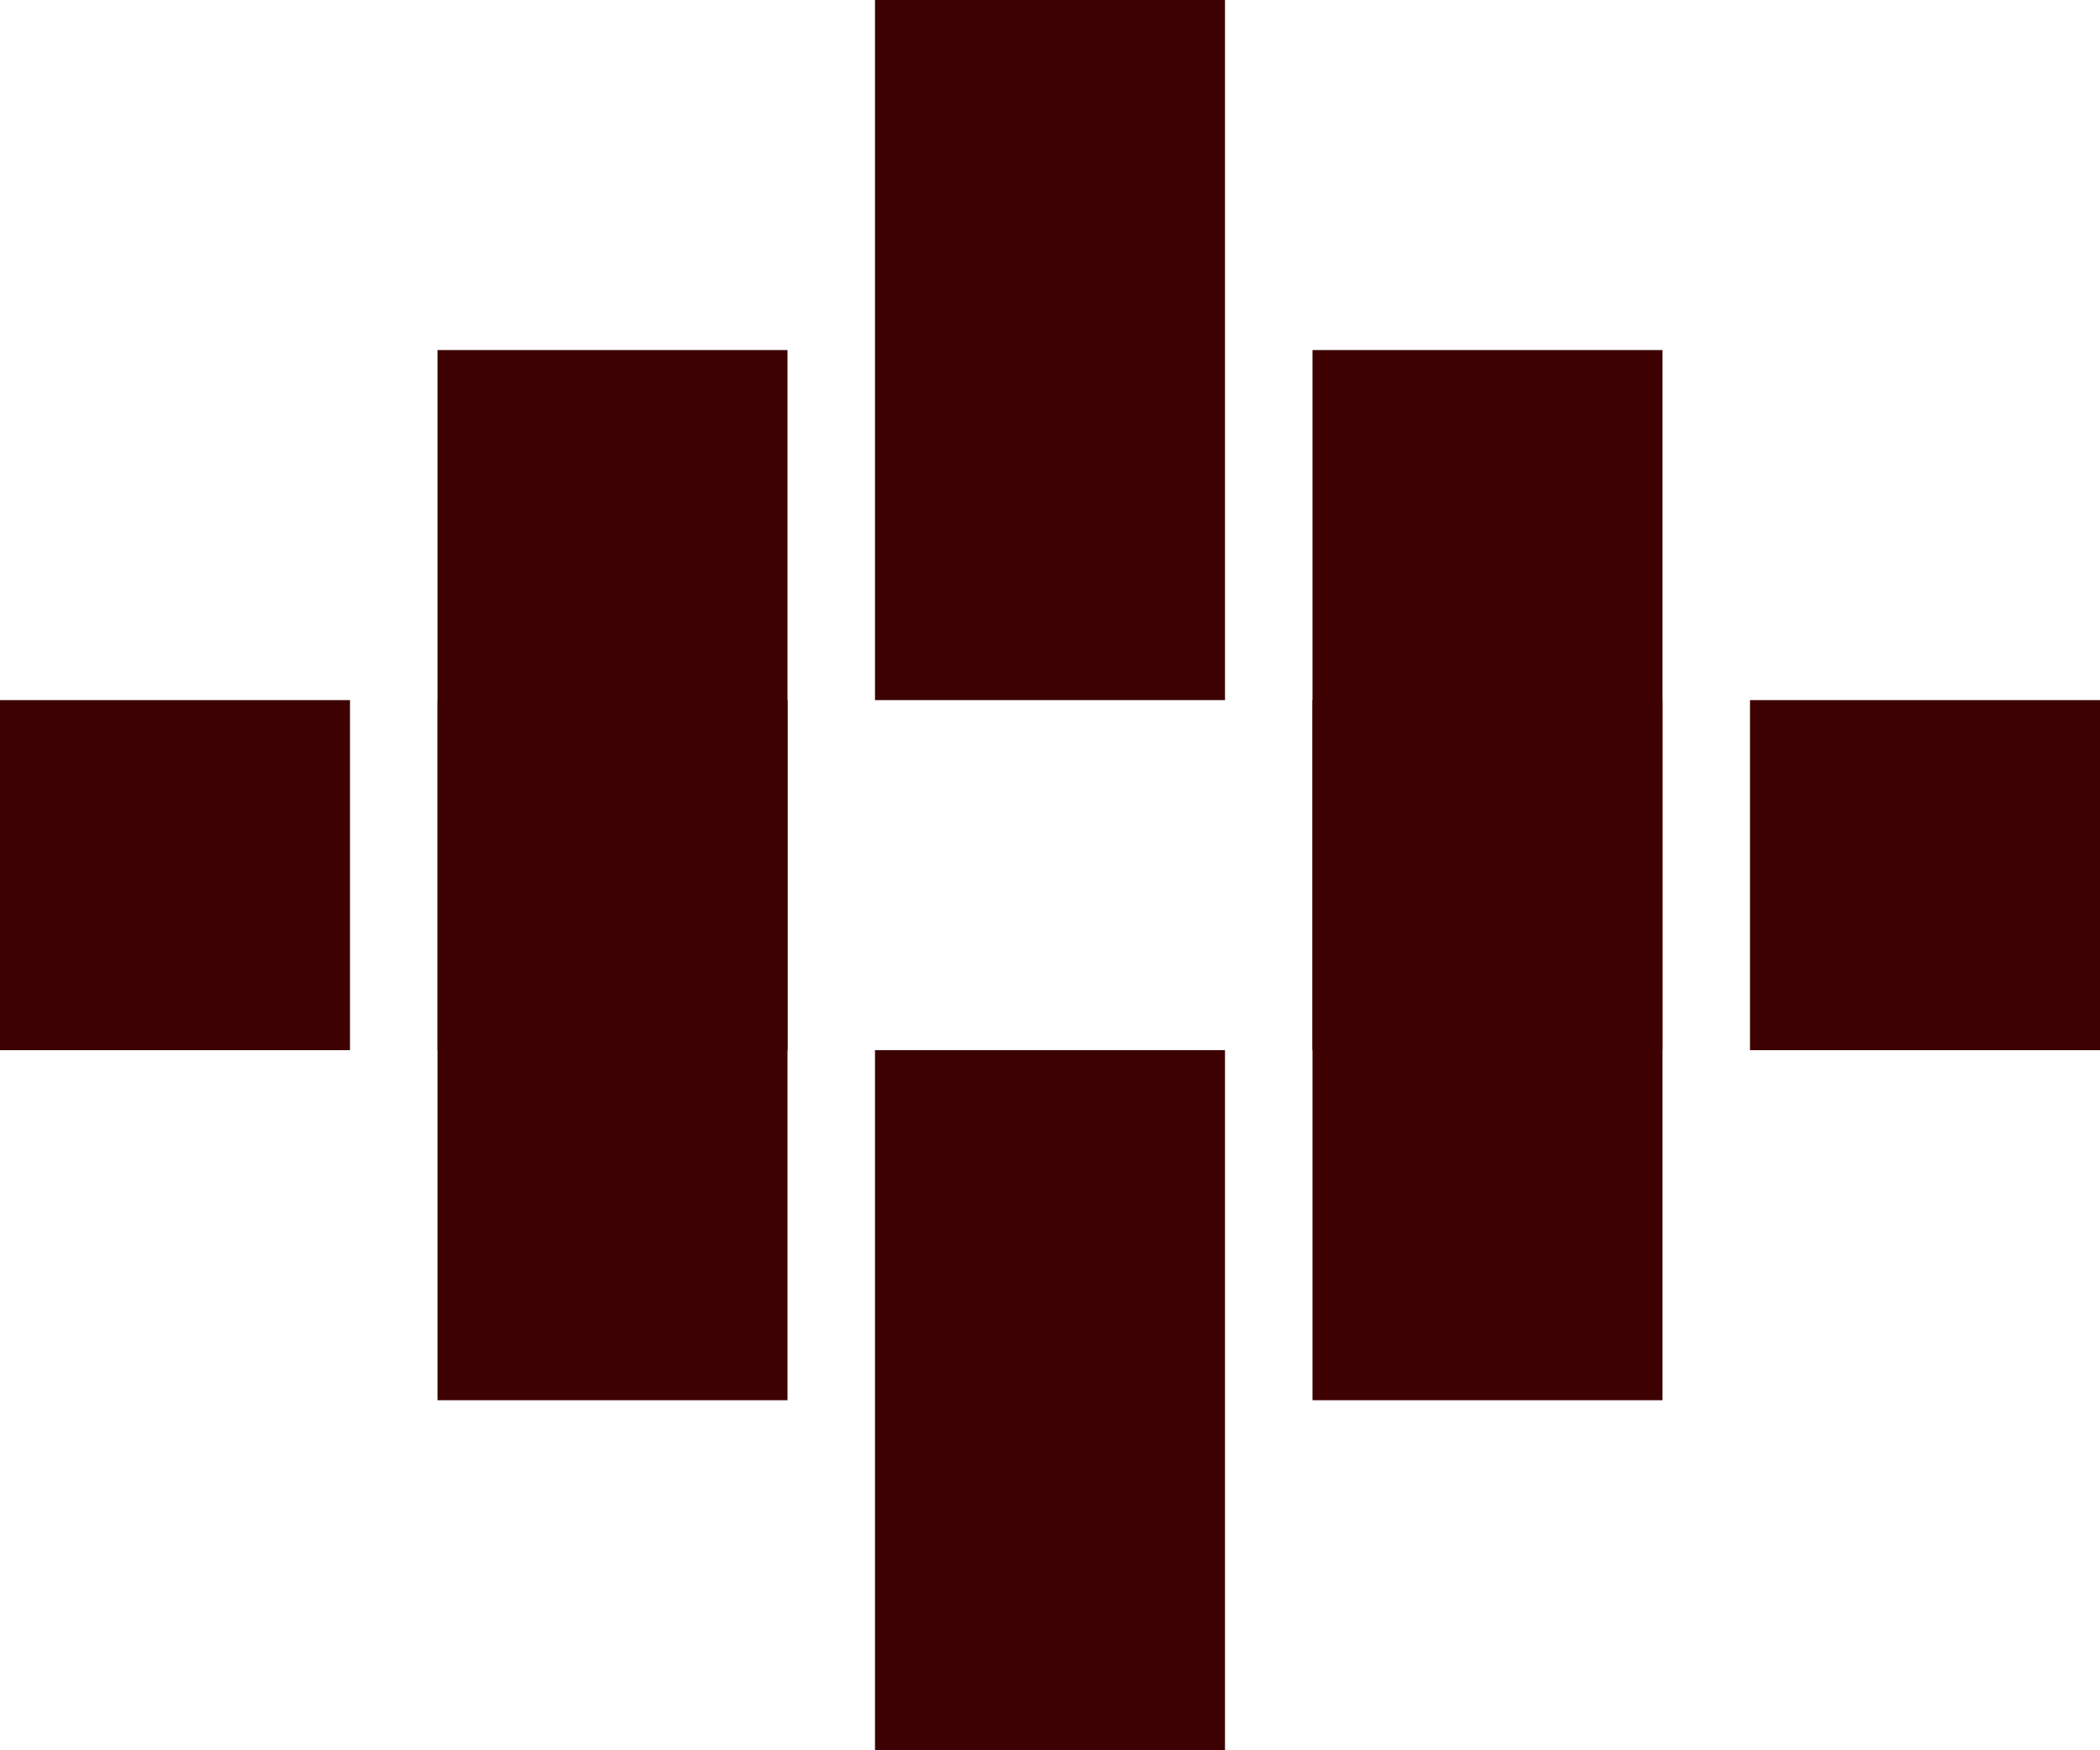
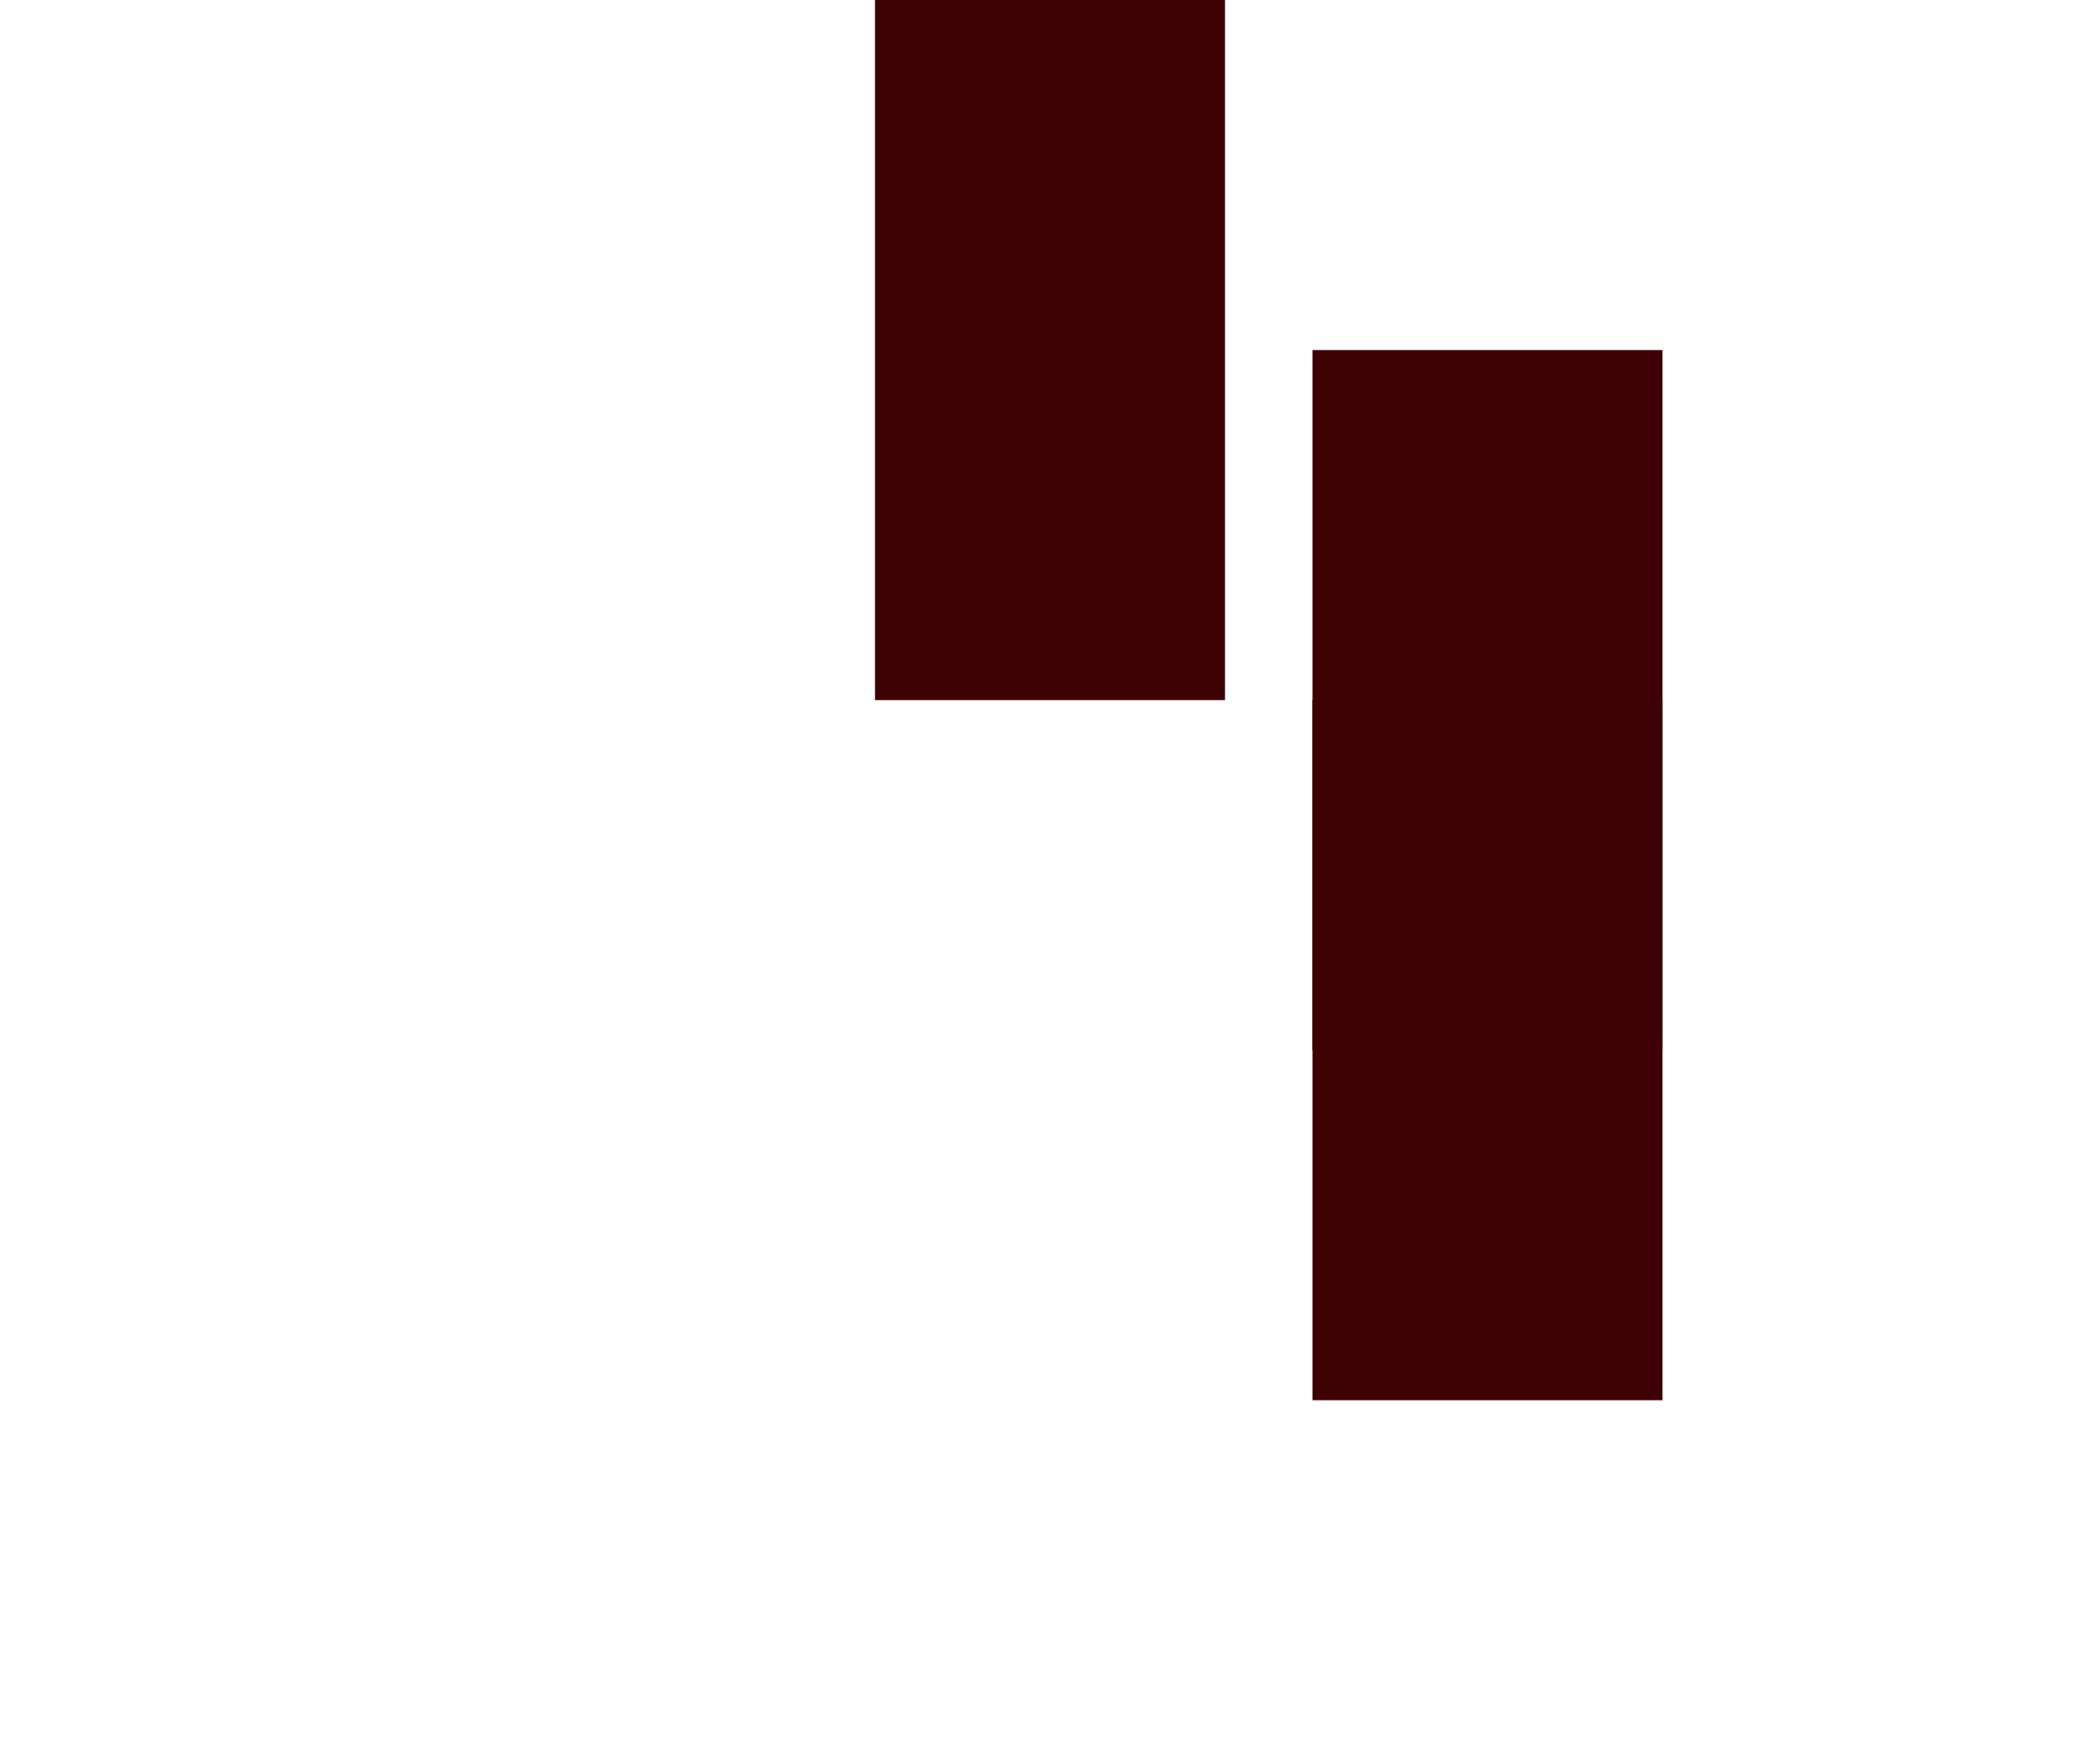
<svg xmlns="http://www.w3.org/2000/svg" id="Layer_1" data-name="Layer 1" viewBox="0 0 24 20">
  <defs>
    <style>.cls-1{fill:#3d0103;}</style>
  </defs>
  <title>orn4</title>
  <rect class="cls-1" x="15" y="4" width="4" height="8" />
  <rect class="cls-1" x="15" y="8" width="4" height="8" />
-   <rect class="cls-1" x="20" y="8" width="4" height="4" />
  <rect class="cls-1" x="10" width="4" height="8" />
-   <rect class="cls-1" x="10" y="12" width="4" height="8" />
-   <rect class="cls-1" x="5" y="4" width="4" height="8" />
-   <rect class="cls-1" x="5" y="8" width="4" height="8" />
-   <rect class="cls-1" y="8" width="4" height="4" />
</svg>